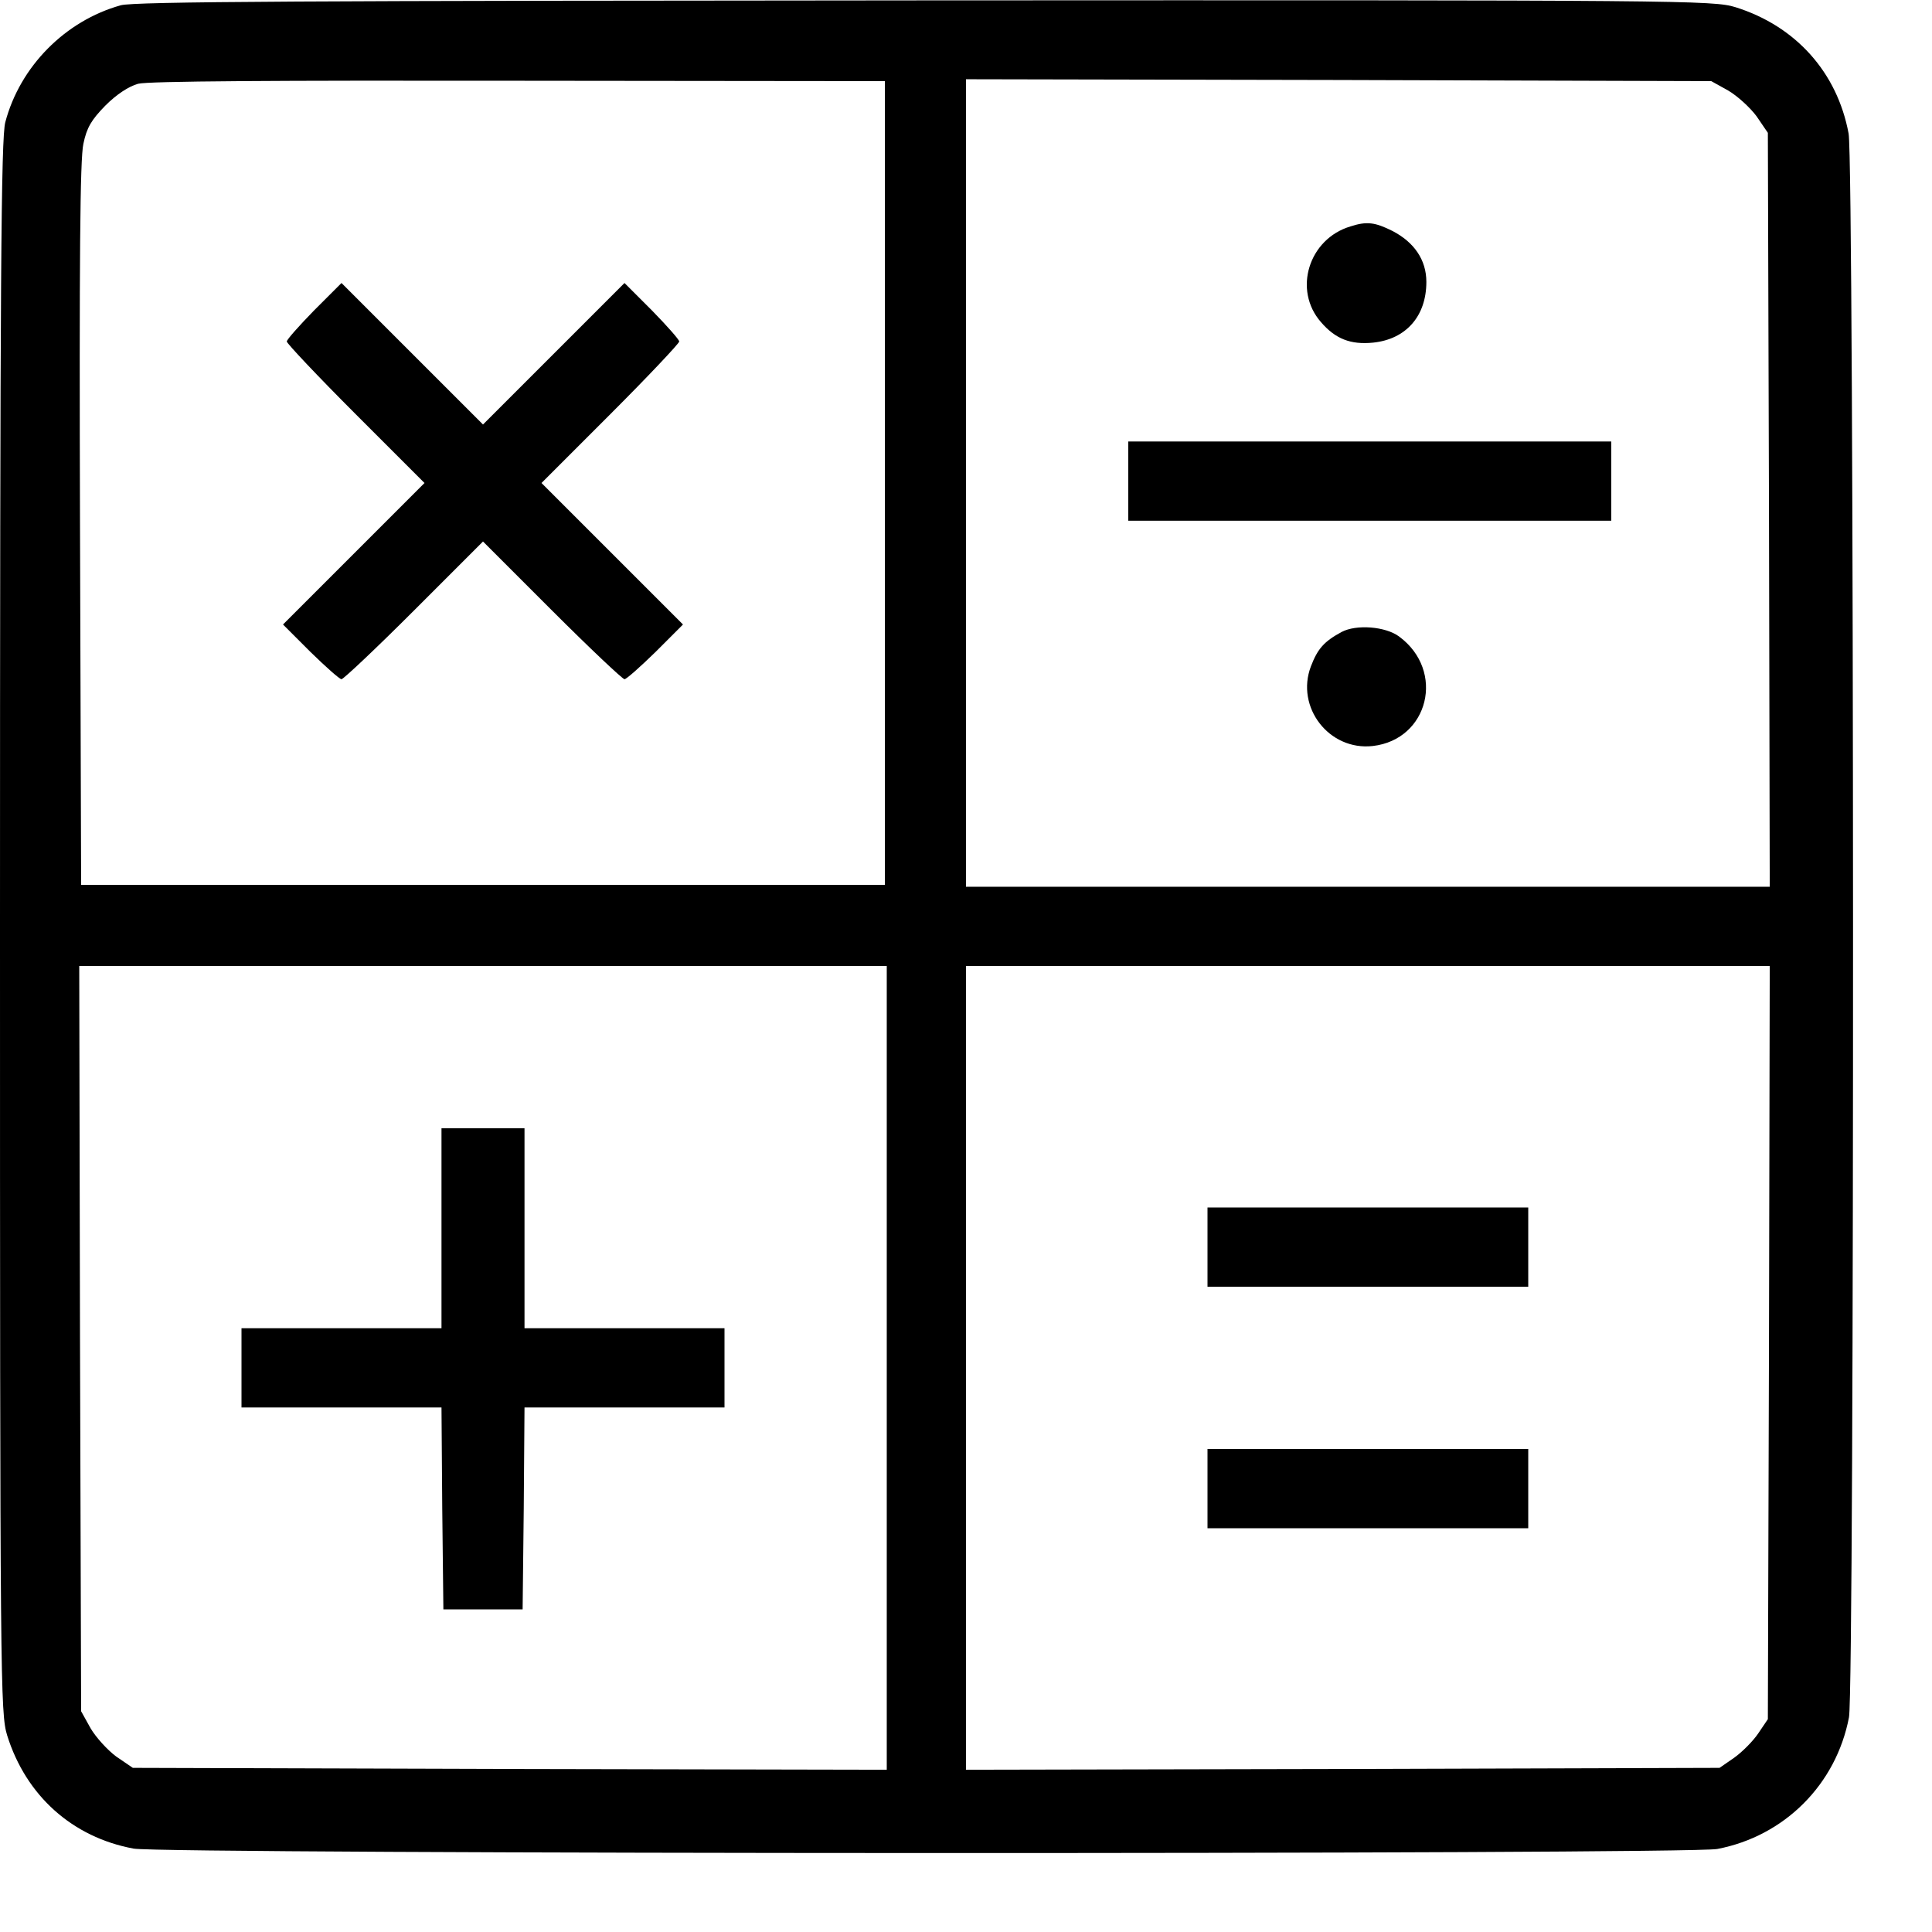
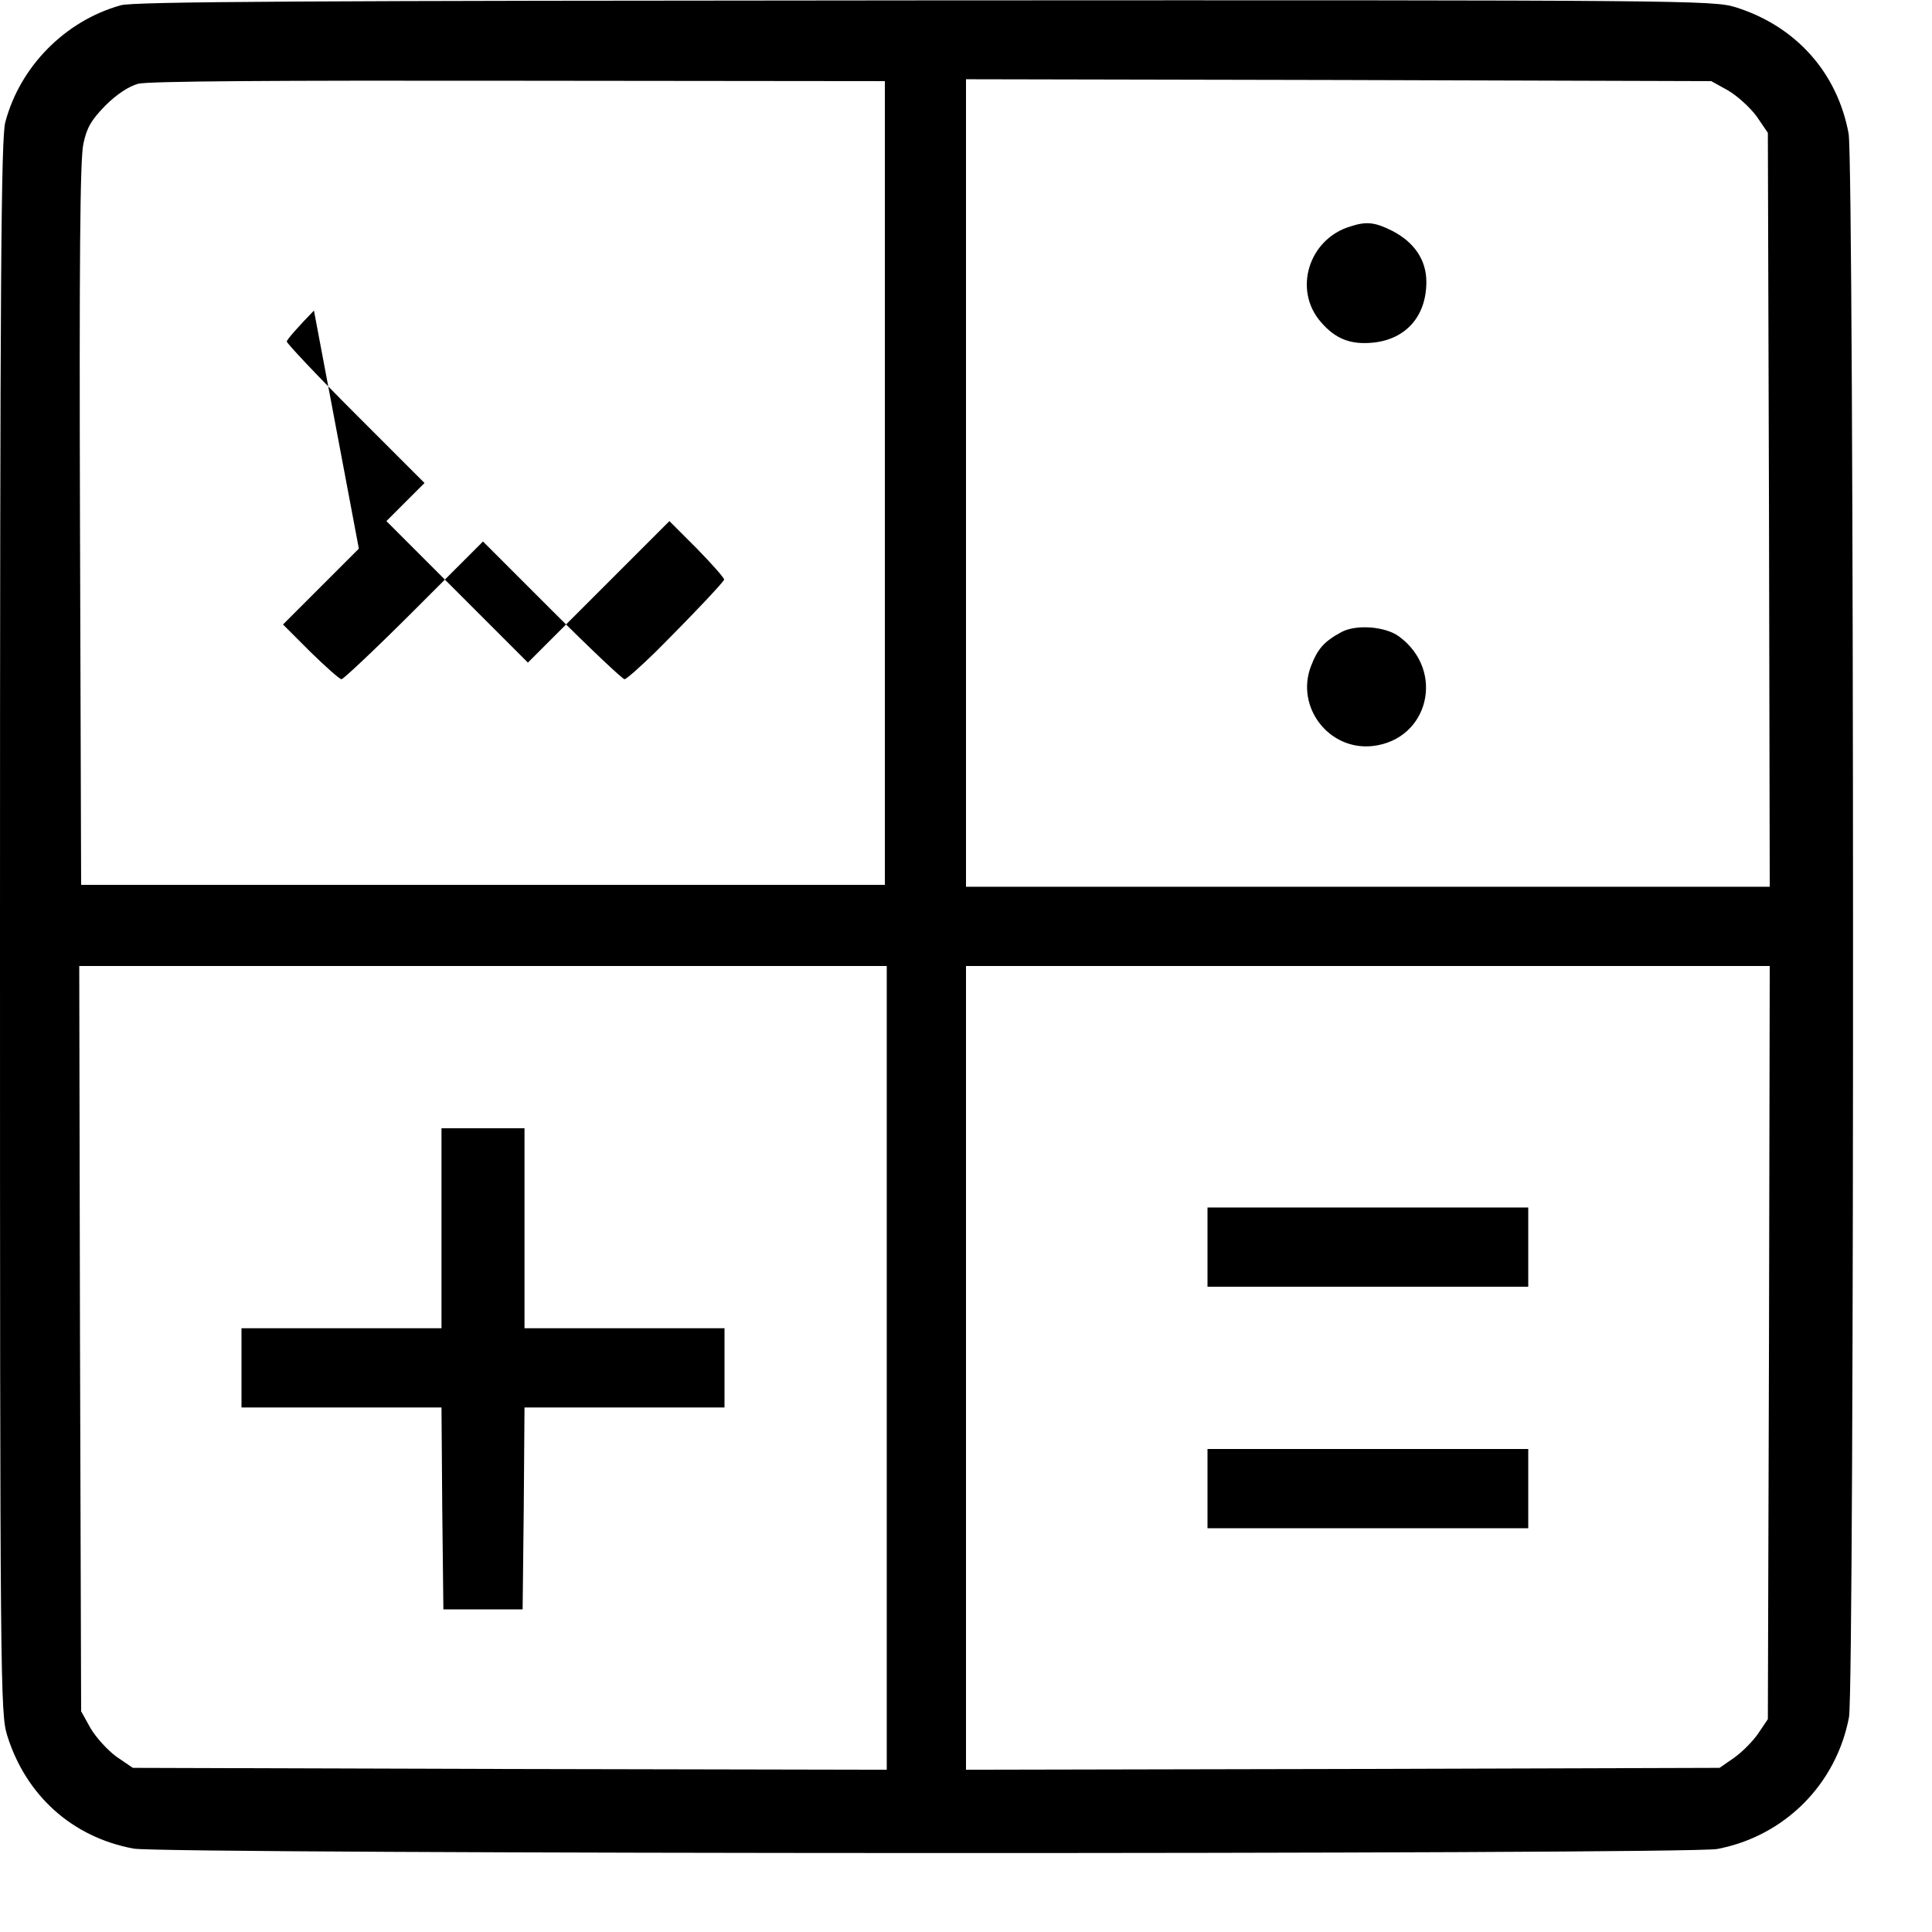
<svg xmlns="http://www.w3.org/2000/svg" version="1.0" width="512pt" height="512pt" viewBox="0 0 512 512" preserveAspectRatio="xMidYMid meet">
  <g transform="translate(0,512) scale(0.1,-0.1)" fill="#000000" stroke="none">
    <path d="M320 5106 c-147 -41 -267 -162 -306 -310 -11 -42 -14 -401 -14 -2133 0 -2011 1 -2083 19 -2142 50 -160 173 -270 335 -300 81 -15 4119 -16 4197 -1 178 34 315 171 349 349 15 78 14 4116 -1 4197 -30 162 -140 285 -300 335 -59 18 -130 19 -2147 18 -1639 -1 -2097 -3 -2132 -13z m2025 -1266 l0 -1065 -1065 0 -1065 0 -3 955 c-2 697 0 970 9 1009 9 43 21 63 58 101 30 30 62 51 87 58 26 7 362 9 1009 8 l970 -1 0 -1065z m2235 1040 c24 -14 58 -45 75 -68 l30 -44 3 -999 2 -999 -1065 0 -1065 0 0 1070 0 1070 988 -2 987 -3 45 -25z m-2230 -3385 l0 -1065 -999 2 -999 3 -44 30 c-23 17 -54 51 -68 75 l-25 45 -3 988 -2 987 1070 0 1070 0 0 -1065z m2338 67 l-3 -998 -25 -37 c-14 -21 -43 -50 -64 -65 l-39 -27 -999 -3 -998 -2 0 1065 0 1065 1065 0 1065 0 -2 -998z" />
-     <path d="M832 4297 c-39 -40 -72 -77 -72 -82 0 -5 82 -92 182 -192 l183 -183 -188 -188 -187 -187 73 -73 c40 -39 77 -72 82 -72 5 0 92 82 192 182 l183 183 183 -183 c100 -100 187 -182 192 -182 5 0 42 33 82 72 l73 73 -187 187 -188 188 183 183 c100 100 182 187 182 192 0 5 -33 42 -72 82 l-73 73 -187 -187 -188 -188 -188 188 -187 187 -73 -73z" />
+     <path d="M832 4297 c-39 -40 -72 -77 -72 -82 0 -5 82 -92 182 -192 l183 -183 -188 -188 -187 -187 73 -73 c40 -39 77 -72 82 -72 5 0 92 82 192 182 l183 183 183 -183 c100 -100 187 -182 192 -182 5 0 42 33 82 72 c100 100 182 187 182 192 0 5 -33 42 -72 82 l-73 73 -187 -187 -188 -188 -188 188 -187 187 -73 -73z" />
    <path d="M3579 4520 c-111 -33 -153 -169 -78 -254 38 -44 78 -60 138 -54 87 9 141 70 141 161 0 58 -32 105 -90 135 -46 23 -68 26 -111 12z" />
-     <path d="M2990 3845 l0 -105 640 0 640 0 0 105 0 105 -640 0 -640 0 0 -105z" />
    <path d="M3555 3445 c-46 -25 -63 -44 -81 -91 -41 -108 48 -224 164 -211 148 17 193 199 70 290 -36 27 -114 33 -153 12z" />
    <path d="M1170 1865 l0 -265 -265 0 -265 0 0 -105 0 -105 265 0 265 0 2 -267 3 -268 105 0 105 0 3 268 2 267 265 0 265 0 0 105 0 105 -265 0 -265 0 0 265 0 265 -110 0 -110 0 0 -265z" />
    <path d="M3200 1815 l0 -105 425 0 425 0 0 105 0 105 -425 0 -425 0 0 -105z" />
    <path d="M3200 1175 l0 -105 425 0 425 0 0 105 0 105 -425 0 -425 0 0 -105z" />
  </g>
</svg>